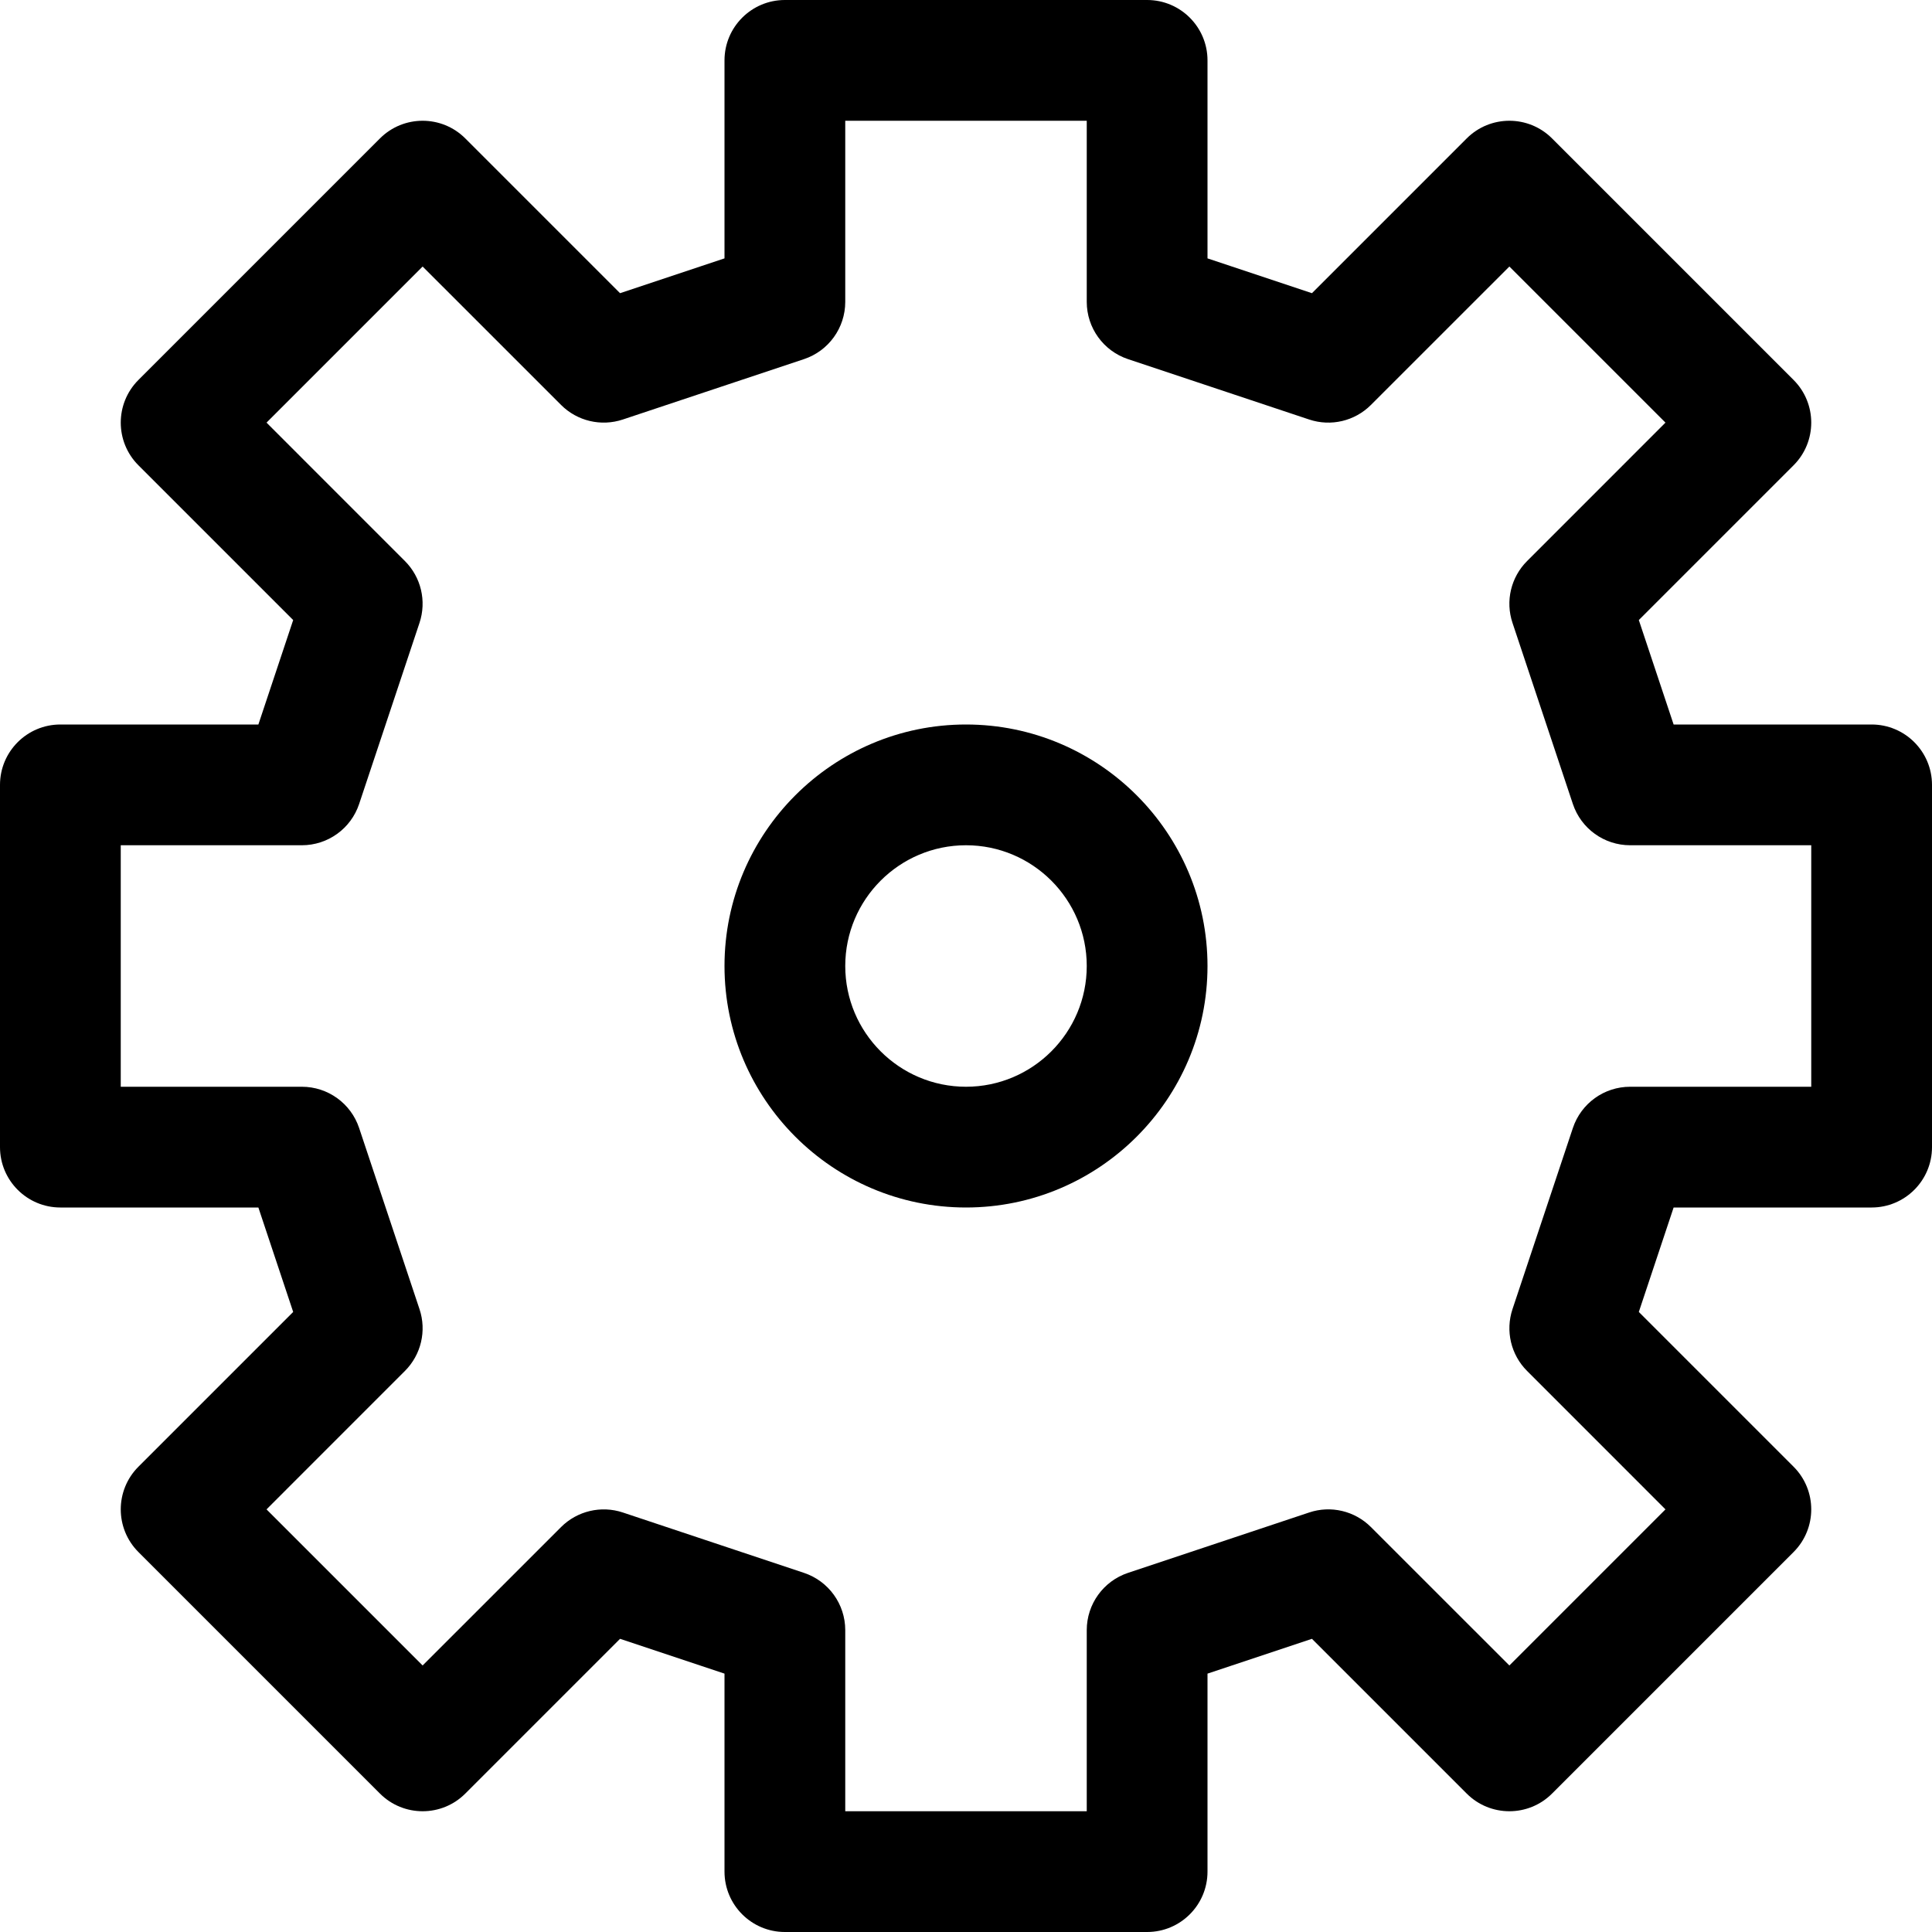
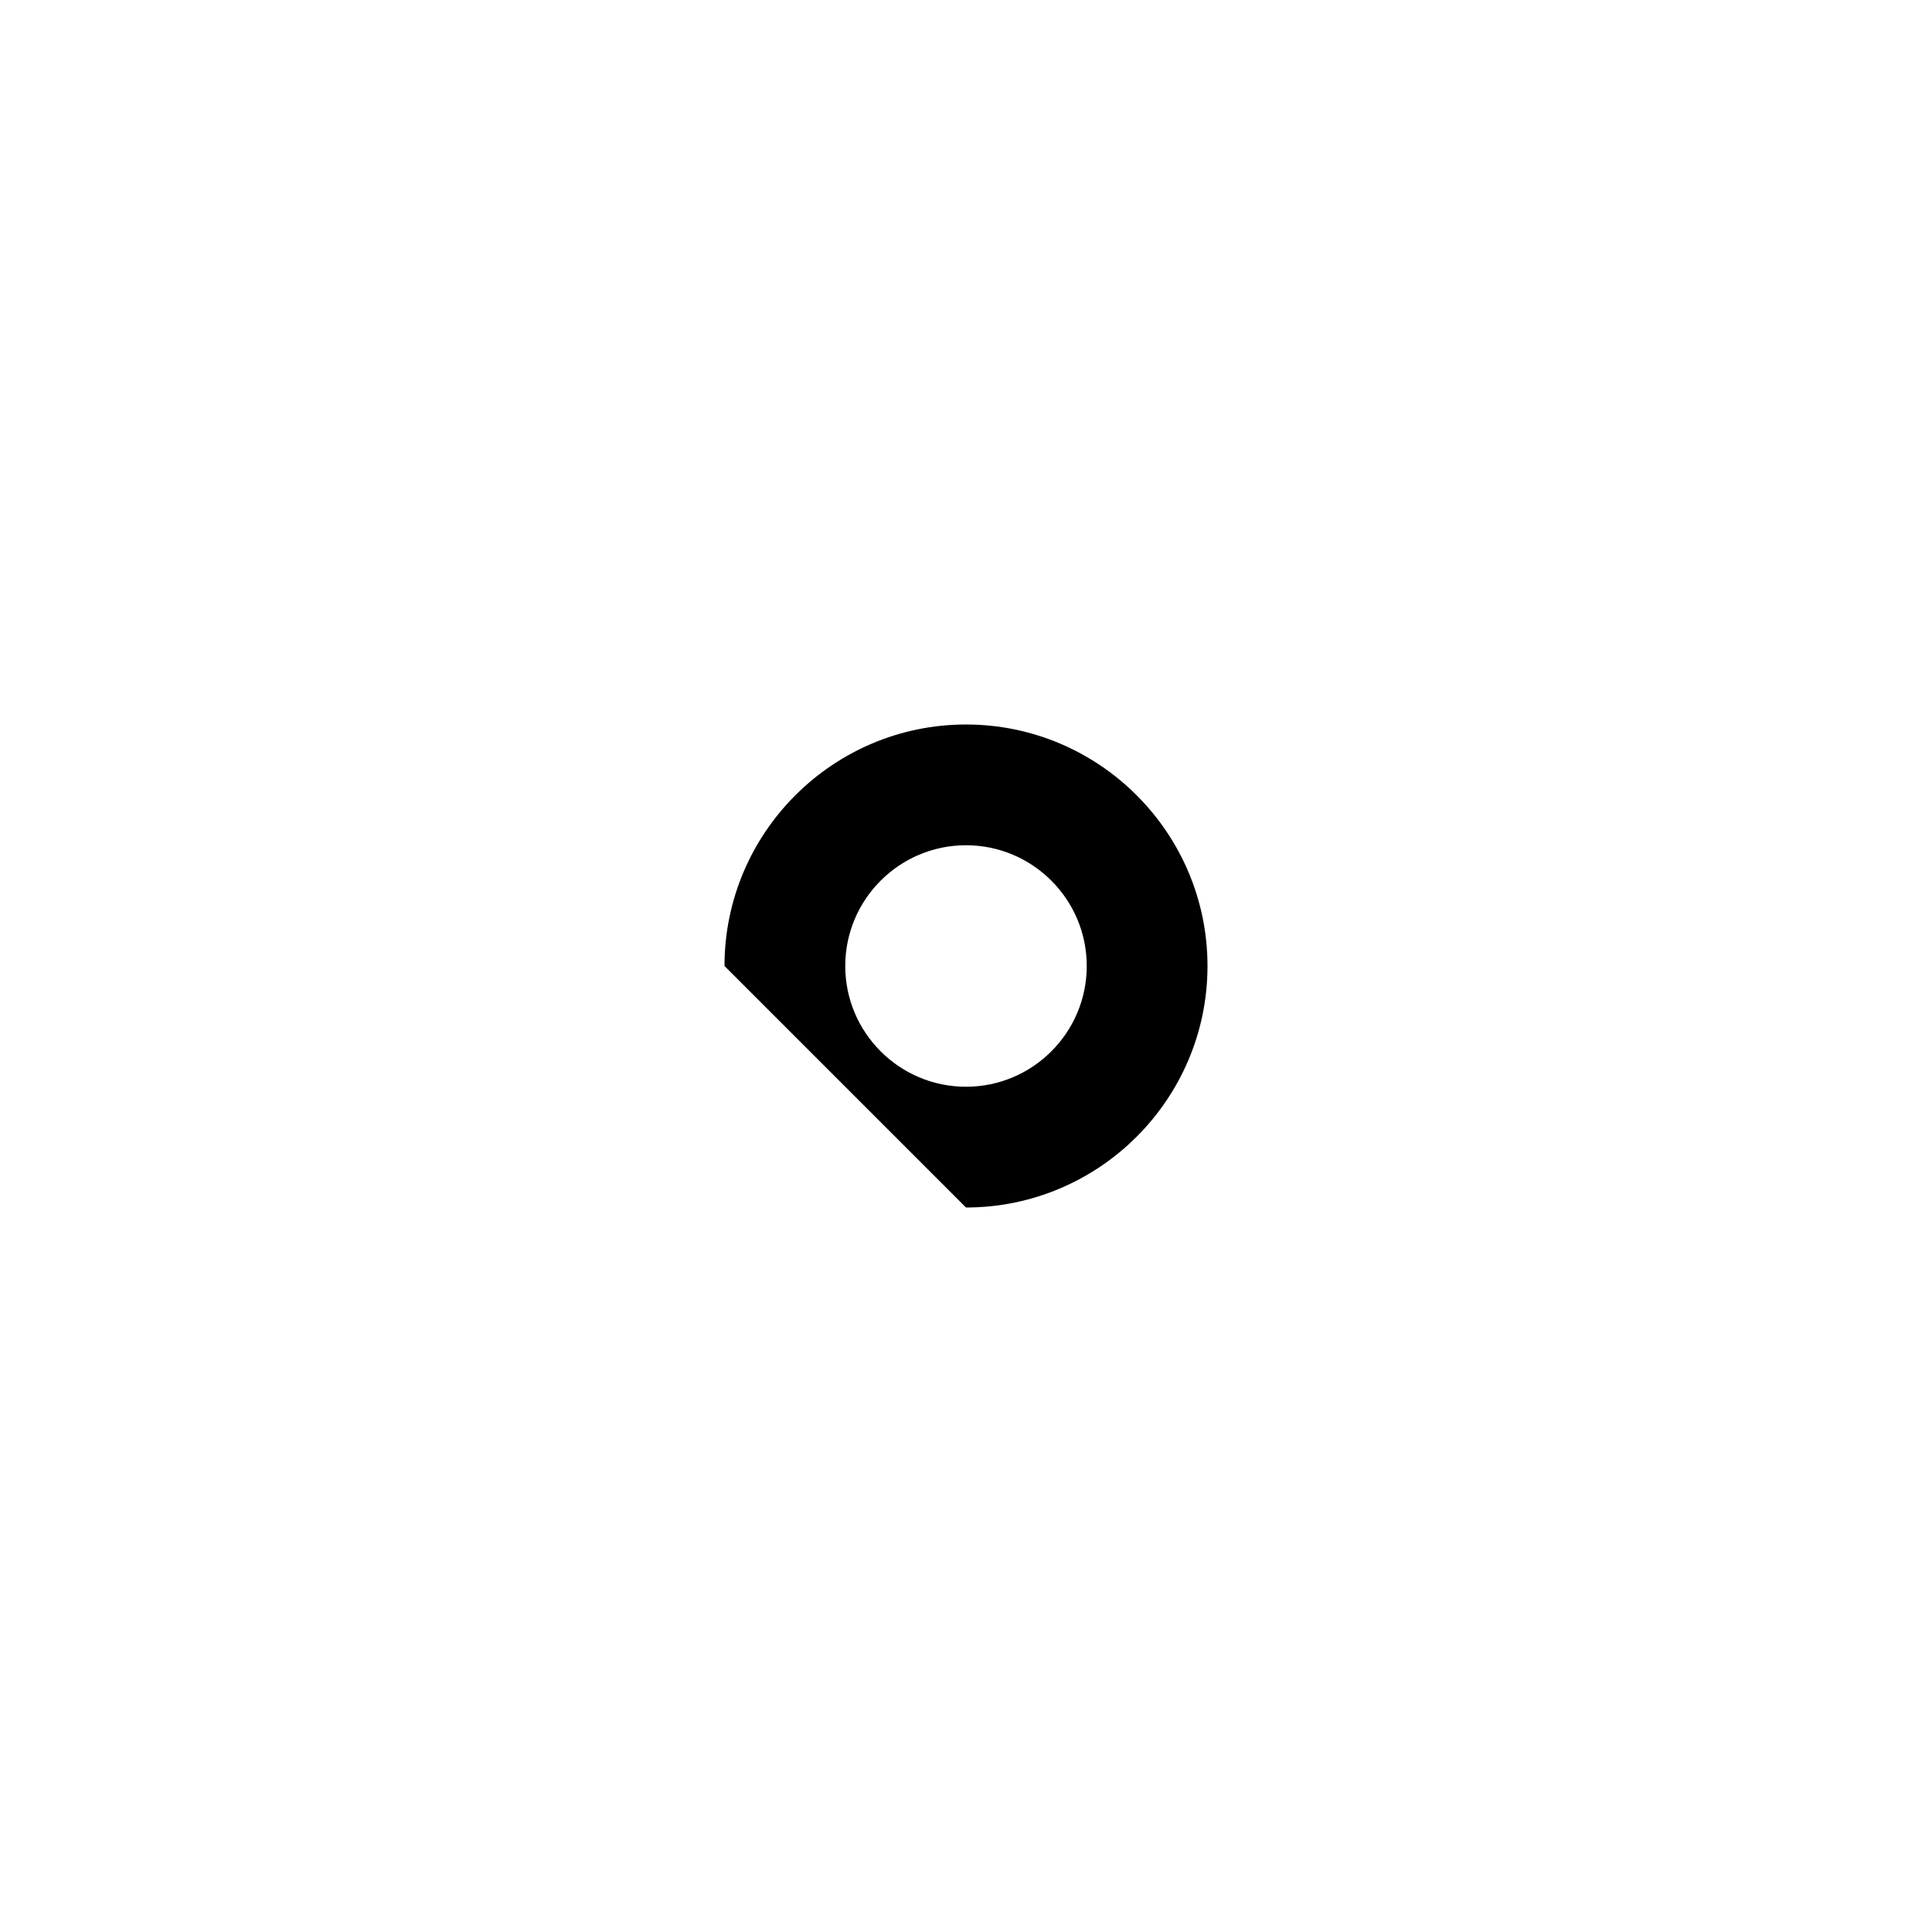
<svg xmlns="http://www.w3.org/2000/svg" fill="#000000" version="1.1" id="Ebene_1" width="800px" height="800px" viewBox="0 0 64 64" enable-background="new 0 0 64 64" xml:space="preserve">
  <g>
-     <path d="M2,40h6.559l1.153,3.46l-5.126,5.126c-0.781,0.781-0.781,2.047,0,2.828l8,8c0.78,0.781,2.048,0.781,2.828,0l5.126-5.126    L24,55.441V62c0,1.104,0.896,2,2,2h12c1.104,0,2-0.896,2-2v-6.559l3.46-1.153l5.126,5.126c0.78,0.781,2.048,0.781,2.828,0l8-8    c0.781-0.781,0.781-2.047,0-2.828l-5.126-5.126L55.441,40H62c1.104,0,2-0.896,2-2V26c0-1.104-0.896-2-2-2h-6.559l-1.153-3.46    l5.126-5.126c0.781-0.781,0.781-2.047,0-2.828l-8-8c-0.78-0.781-2.048-0.781-2.828,0L43.46,9.712L40,8.559V2c0-1.104-0.896-2-2-2    H26c-1.104,0-2,0.896-2,2v6.559l-3.46,1.153l-5.126-5.126c-0.78-0.781-2.048-0.781-2.828,0l-8,8c-0.781,0.781-0.781,2.047,0,2.828    l5.126,5.126L8.559,24H2c-1.104,0-2,0.896-2,2v12C0,39.104,0.896,40,2,40z M4,28h6c0.861,0,1.625-0.551,1.897-1.368l2-6    c0.239-0.719,0.052-1.511-0.483-2.046L8.829,14L14,8.829l4.586,4.585c0.535,0.536,1.328,0.722,2.046,0.483l6-2    C27.449,11.625,28,10.861,28,10V4h8v6c0,0.861,0.551,1.625,1.368,1.897l6,2c0.72,0.24,1.511,0.053,2.046-0.483L50,8.829L55.171,14    l-4.585,4.586c-0.536,0.536-0.723,1.328-0.483,2.046l2,6C52.375,27.449,53.139,28,54,28h6v8h-6c-0.861,0-1.625,0.551-1.897,1.368    l-2,6c-0.239,0.719-0.052,1.511,0.483,2.046L55.171,50L50,55.171l-4.586-4.585c-0.536-0.536-1.328-0.724-2.046-0.483l-6,2    C36.551,52.375,36,53.139,36,54v6h-8v-6c0-0.861-0.551-1.625-1.368-1.897l-6-2c-0.717-0.239-1.511-0.052-2.046,0.483L14,55.171    L8.829,50l4.585-4.586c0.536-0.536,0.723-1.328,0.483-2.046l-2-6C11.625,36.551,10.861,36,10,36H4V28z" />
-     <path d="M32,40c4.411,0,8-3.589,8-8s-3.589-8-8-8s-8,3.589-8,8S27.589,40,32,40z M32,28c2.206,0,4,1.794,4,4s-1.794,4-4,4    s-4-1.794-4-4S29.794,28,32,28z" />
+     <path d="M32,40c4.411,0,8-3.589,8-8s-3.589-8-8-8s-8,3.589-8,8z M32,28c2.206,0,4,1.794,4,4s-1.794,4-4,4    s-4-1.794-4-4S29.794,28,32,28z" />
  </g>
</svg>